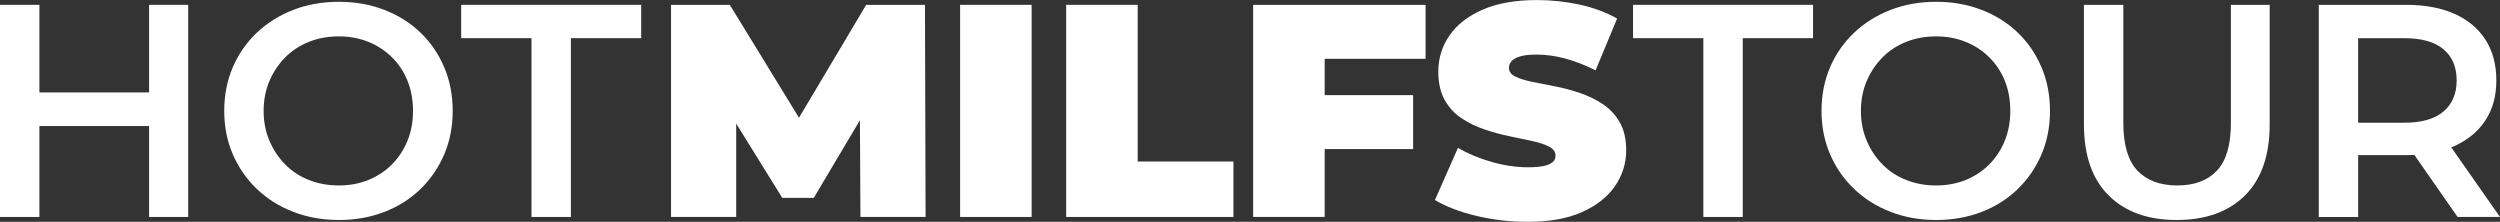
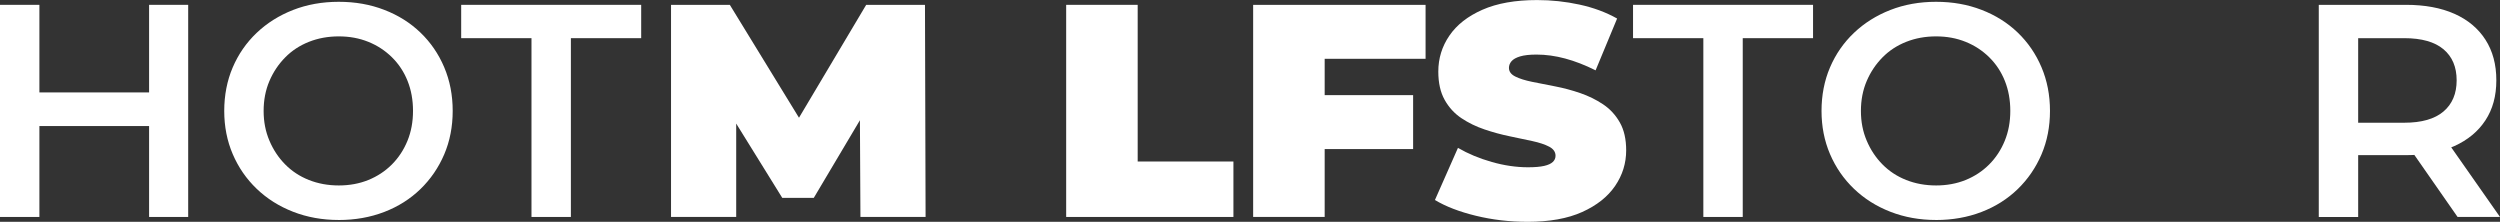
<svg xmlns="http://www.w3.org/2000/svg" id="Layer_2" data-name="Layer 2" viewBox="0 0 1188.03 105.41">
  <rect x="0" y="0" width="1188.03" height="105.41" fill="#333333" stroke="none" />
  <defs>
    <style>
      .cls-1 {
        fill: #fff;
        stroke-width: 0px;
      }
    </style>
  </defs>
  <g id="text_copy" data-name="text copy">
    <g>
      <g>
        <path class="cls-1" d="M318.88,103.1V2.3h27.94l40.32,65.81h-14.69L411.62,2.3h27.94l.29,100.8h-30.96l-.29-54.14h4.9l-26.78,45.07h-14.98l-27.94-45.07h6.05v54.14h-30.96Z" />
-         <path class="cls-1" d="M456.26,103.1V2.3h33.98v100.8h-33.98Z" />
        <path class="cls-1" d="M506.66,103.1V2.3h33.98v74.45h45.5v26.35h-79.49Z" />
        <path class="cls-1" d="M629.49,103.1h-33.98V2.3h81.94v25.63h-47.95v75.17ZM627.18,45.22h44.35v25.63h-44.35v-25.63Z" />
        <path class="cls-1" d="M725.82,105.41c-8.45,0-16.61-.96-24.48-2.88-7.87-1.92-14.35-4.42-19.44-7.49l10.94-24.77c4.8,2.79,10.15,5.02,16.06,6.7,5.9,1.68,11.64,2.52,17.21,2.52,3.26,0,5.83-.22,7.7-.65,1.87-.43,3.24-1.05,4.1-1.87.86-.81,1.3-1.8,1.3-2.95,0-1.82-1.01-3.26-3.02-4.32-2.02-1.06-4.68-1.94-7.99-2.66-3.31-.72-6.94-1.49-10.87-2.3-3.94-.81-7.9-1.89-11.88-3.24-3.98-1.34-7.63-3.12-10.94-5.33-3.31-2.21-5.98-5.11-7.99-8.71-2.02-3.6-3.02-8.09-3.02-13.46,0-6.24,1.75-11.93,5.26-17.06,3.5-5.13,8.73-9.24,15.7-12.31,6.96-3.07,15.62-4.61,25.99-4.61,6.82,0,13.54.72,20.16,2.16s12.58,3.65,17.86,6.62l-10.22,24.62c-4.99-2.5-9.82-4.37-14.47-5.62-4.66-1.25-9.19-1.87-13.61-1.87-3.26,0-5.86.29-7.78.86-1.92.58-3.29,1.35-4.1,2.3-.82.96-1.22,2.02-1.22,3.17,0,1.73,1.01,3.1,3.02,4.1,2.02,1.01,4.68,1.85,7.99,2.52,3.31.67,6.96,1.39,10.94,2.16,3.98.77,7.94,1.82,11.88,3.17,3.93,1.35,7.56,3.12,10.87,5.33,3.31,2.21,5.98,5.09,7.99,8.64,2.02,3.55,3.02,7.97,3.02,13.25,0,6.15-1.75,11.79-5.26,16.92-3.51,5.14-8.71,9.26-15.62,12.38-6.91,3.12-15.6,4.68-26.06,4.68Z" />
      </g>
      <g>
        <path class="cls-1" d="M809.45,103.1V18.14h-33.41V2.3h85.54v15.84h-33.41v84.96h-18.72Z" />
        <path class="cls-1" d="M920.04,104.54c-7.78,0-15-1.3-21.67-3.89-6.67-2.59-12.46-6.24-17.35-10.94-4.9-4.7-8.69-10.2-11.38-16.49-2.69-6.29-4.03-13.13-4.03-20.52s1.34-14.38,4.03-20.66c2.69-6.29,6.48-11.76,11.38-16.42,4.9-4.66,10.66-8.28,17.28-10.87,6.62-2.59,13.87-3.89,21.74-3.89s14.98,1.27,21.6,3.82c6.62,2.54,12.36,6.14,17.21,10.8,4.85,4.66,8.62,10.15,11.3,16.49,2.69,6.34,4.03,13.25,4.03,20.74s-1.35,14.38-4.03,20.66c-2.69,6.29-6.46,11.79-11.3,16.49-4.85,4.7-10.58,8.33-17.21,10.87-6.62,2.54-13.82,3.82-21.6,3.82ZM920.04,88.13c5.09,0,9.77-.86,14.04-2.59,4.27-1.73,7.99-4.18,11.16-7.34,3.17-3.17,5.64-6.91,7.42-11.23,1.78-4.32,2.66-9.07,2.66-14.26s-.86-9.94-2.59-14.26c-1.73-4.32-4.2-8.06-7.42-11.23-3.22-3.17-6.96-5.62-11.23-7.34-4.27-1.73-8.95-2.59-14.04-2.59s-9.82.86-14.18,2.59c-4.37,1.73-8.14,4.2-11.3,7.42-3.17,3.22-5.67,6.96-7.49,11.23-1.82,4.27-2.74,9-2.74,14.18s.91,9.79,2.74,14.11c1.82,4.32,4.32,8.09,7.49,11.3,3.17,3.22,6.93,5.69,11.3,7.42,4.37,1.73,9.09,2.59,14.18,2.59Z" />
-         <path class="cls-1" d="M1034.38,104.54c-13.73,0-24.5-3.89-32.33-11.66-7.83-7.78-11.74-19.05-11.74-33.84V2.3h18.72v56.16c0,10.37,2.23,17.91,6.7,22.61,4.46,4.71,10.78,7.06,18.94,7.06s14.45-2.35,18.86-7.06c4.41-4.7,6.62-12.24,6.62-22.61V2.3h18.43v56.74c0,14.79-3.91,26.06-11.74,33.84-7.83,7.78-18.65,11.66-32.47,11.66Z" />
        <path class="cls-1" d="M1101.91,103.1V2.3h41.47c8.93,0,16.58,1.42,22.97,4.25,6.38,2.83,11.3,6.94,14.76,12.31,3.46,5.38,5.18,11.81,5.18,19.3s-1.73,13.73-5.18,19.01c-3.46,5.28-8.38,9.36-14.76,12.24-6.39,2.88-14.04,4.32-22.97,4.32h-30.96l8.21-8.35v37.73h-18.72ZM1120.63,67.39l-8.21-9.07h30.1c8.26,0,14.47-1.78,18.65-5.33,4.18-3.55,6.26-8.5,6.26-14.83s-2.09-11.25-6.26-14.76c-4.18-3.5-10.39-5.26-18.65-5.26h-30.1l8.21-9.22v58.46ZM1167.87,103.1l-25.49-36.58h20.02l25.63,36.58h-20.16Z" />
      </g>
      <g>
        <path class="cls-1" d="M18.72,103.1H0V2.3h18.72v100.8ZM72.29,59.9H17.28v-15.98h55.01v15.98ZM70.85,2.3h18.58v100.8h-18.58V2.3Z" />
        <path class="cls-1" d="M160.99,104.54c-7.78,0-15-1.3-21.67-3.89-6.67-2.59-12.46-6.24-17.35-10.94-4.9-4.7-8.69-10.2-11.38-16.49-2.69-6.29-4.03-13.13-4.03-20.52s1.34-14.38,4.03-20.66c2.69-6.29,6.48-11.76,11.38-16.42,4.9-4.66,10.66-8.28,17.28-10.87,6.62-2.59,13.87-3.89,21.74-3.89s14.98,1.27,21.6,3.82c6.62,2.54,12.36,6.14,17.21,10.8,4.85,4.66,8.62,10.15,11.3,16.49,2.69,6.34,4.03,13.25,4.03,20.74s-1.35,14.38-4.03,20.66c-2.69,6.29-6.46,11.79-11.3,16.49-4.85,4.7-10.58,8.33-17.21,10.87-6.62,2.54-13.82,3.82-21.6,3.82ZM160.99,88.13c5.09,0,9.77-.86,14.04-2.59,4.27-1.73,7.99-4.18,11.16-7.34,3.17-3.17,5.64-6.91,7.42-11.23,1.78-4.32,2.66-9.07,2.66-14.26s-.86-9.94-2.59-14.26-4.2-8.06-7.42-11.23c-3.22-3.17-6.96-5.62-11.23-7.34-4.27-1.73-8.95-2.59-14.04-2.59s-9.82.86-14.18,2.59c-4.37,1.73-8.14,4.2-11.3,7.42-3.17,3.22-5.67,6.96-7.49,11.23-1.82,4.27-2.74,9-2.74,14.18s.91,9.79,2.74,14.11c1.82,4.32,4.32,8.09,7.49,11.3,3.17,3.22,6.93,5.69,11.3,7.42,4.37,1.73,9.09,2.59,14.18,2.59Z" />
        <path class="cls-1" d="M252.57,103.1V18.14h-33.41V2.3h85.54v15.84h-33.41v84.96h-18.72Z" />
      </g>
    </g>
  </g>
</svg>